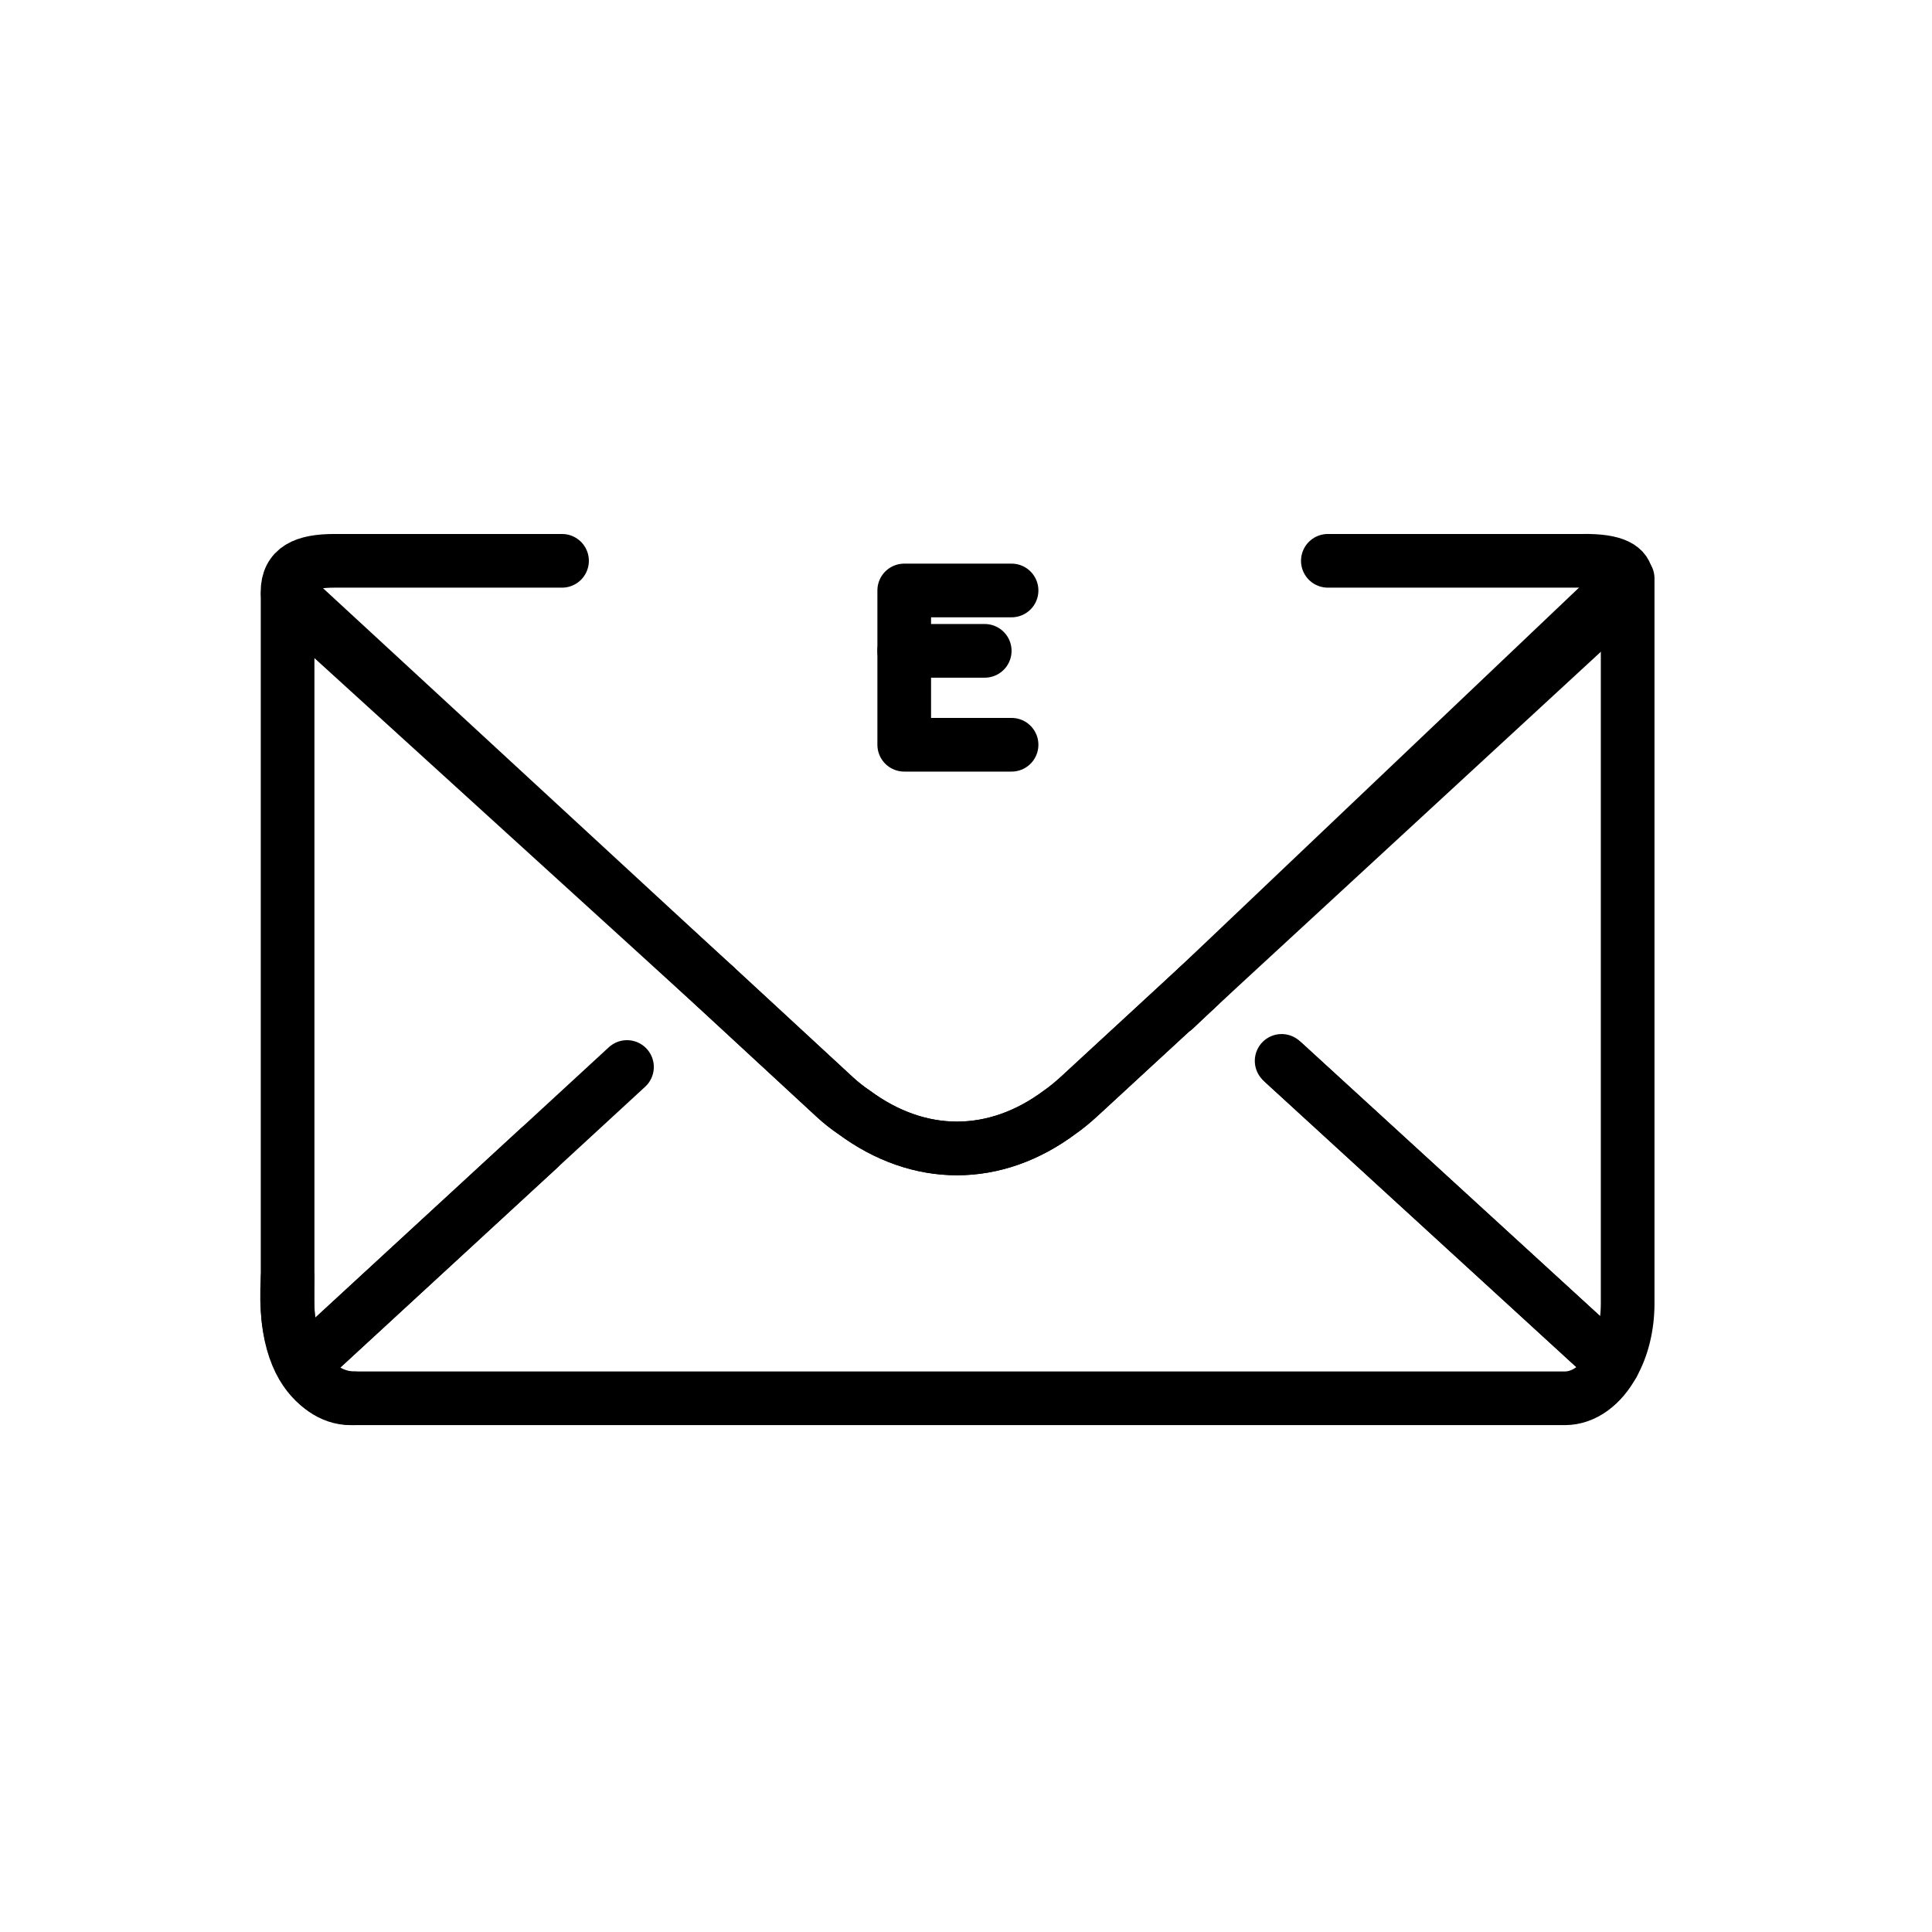
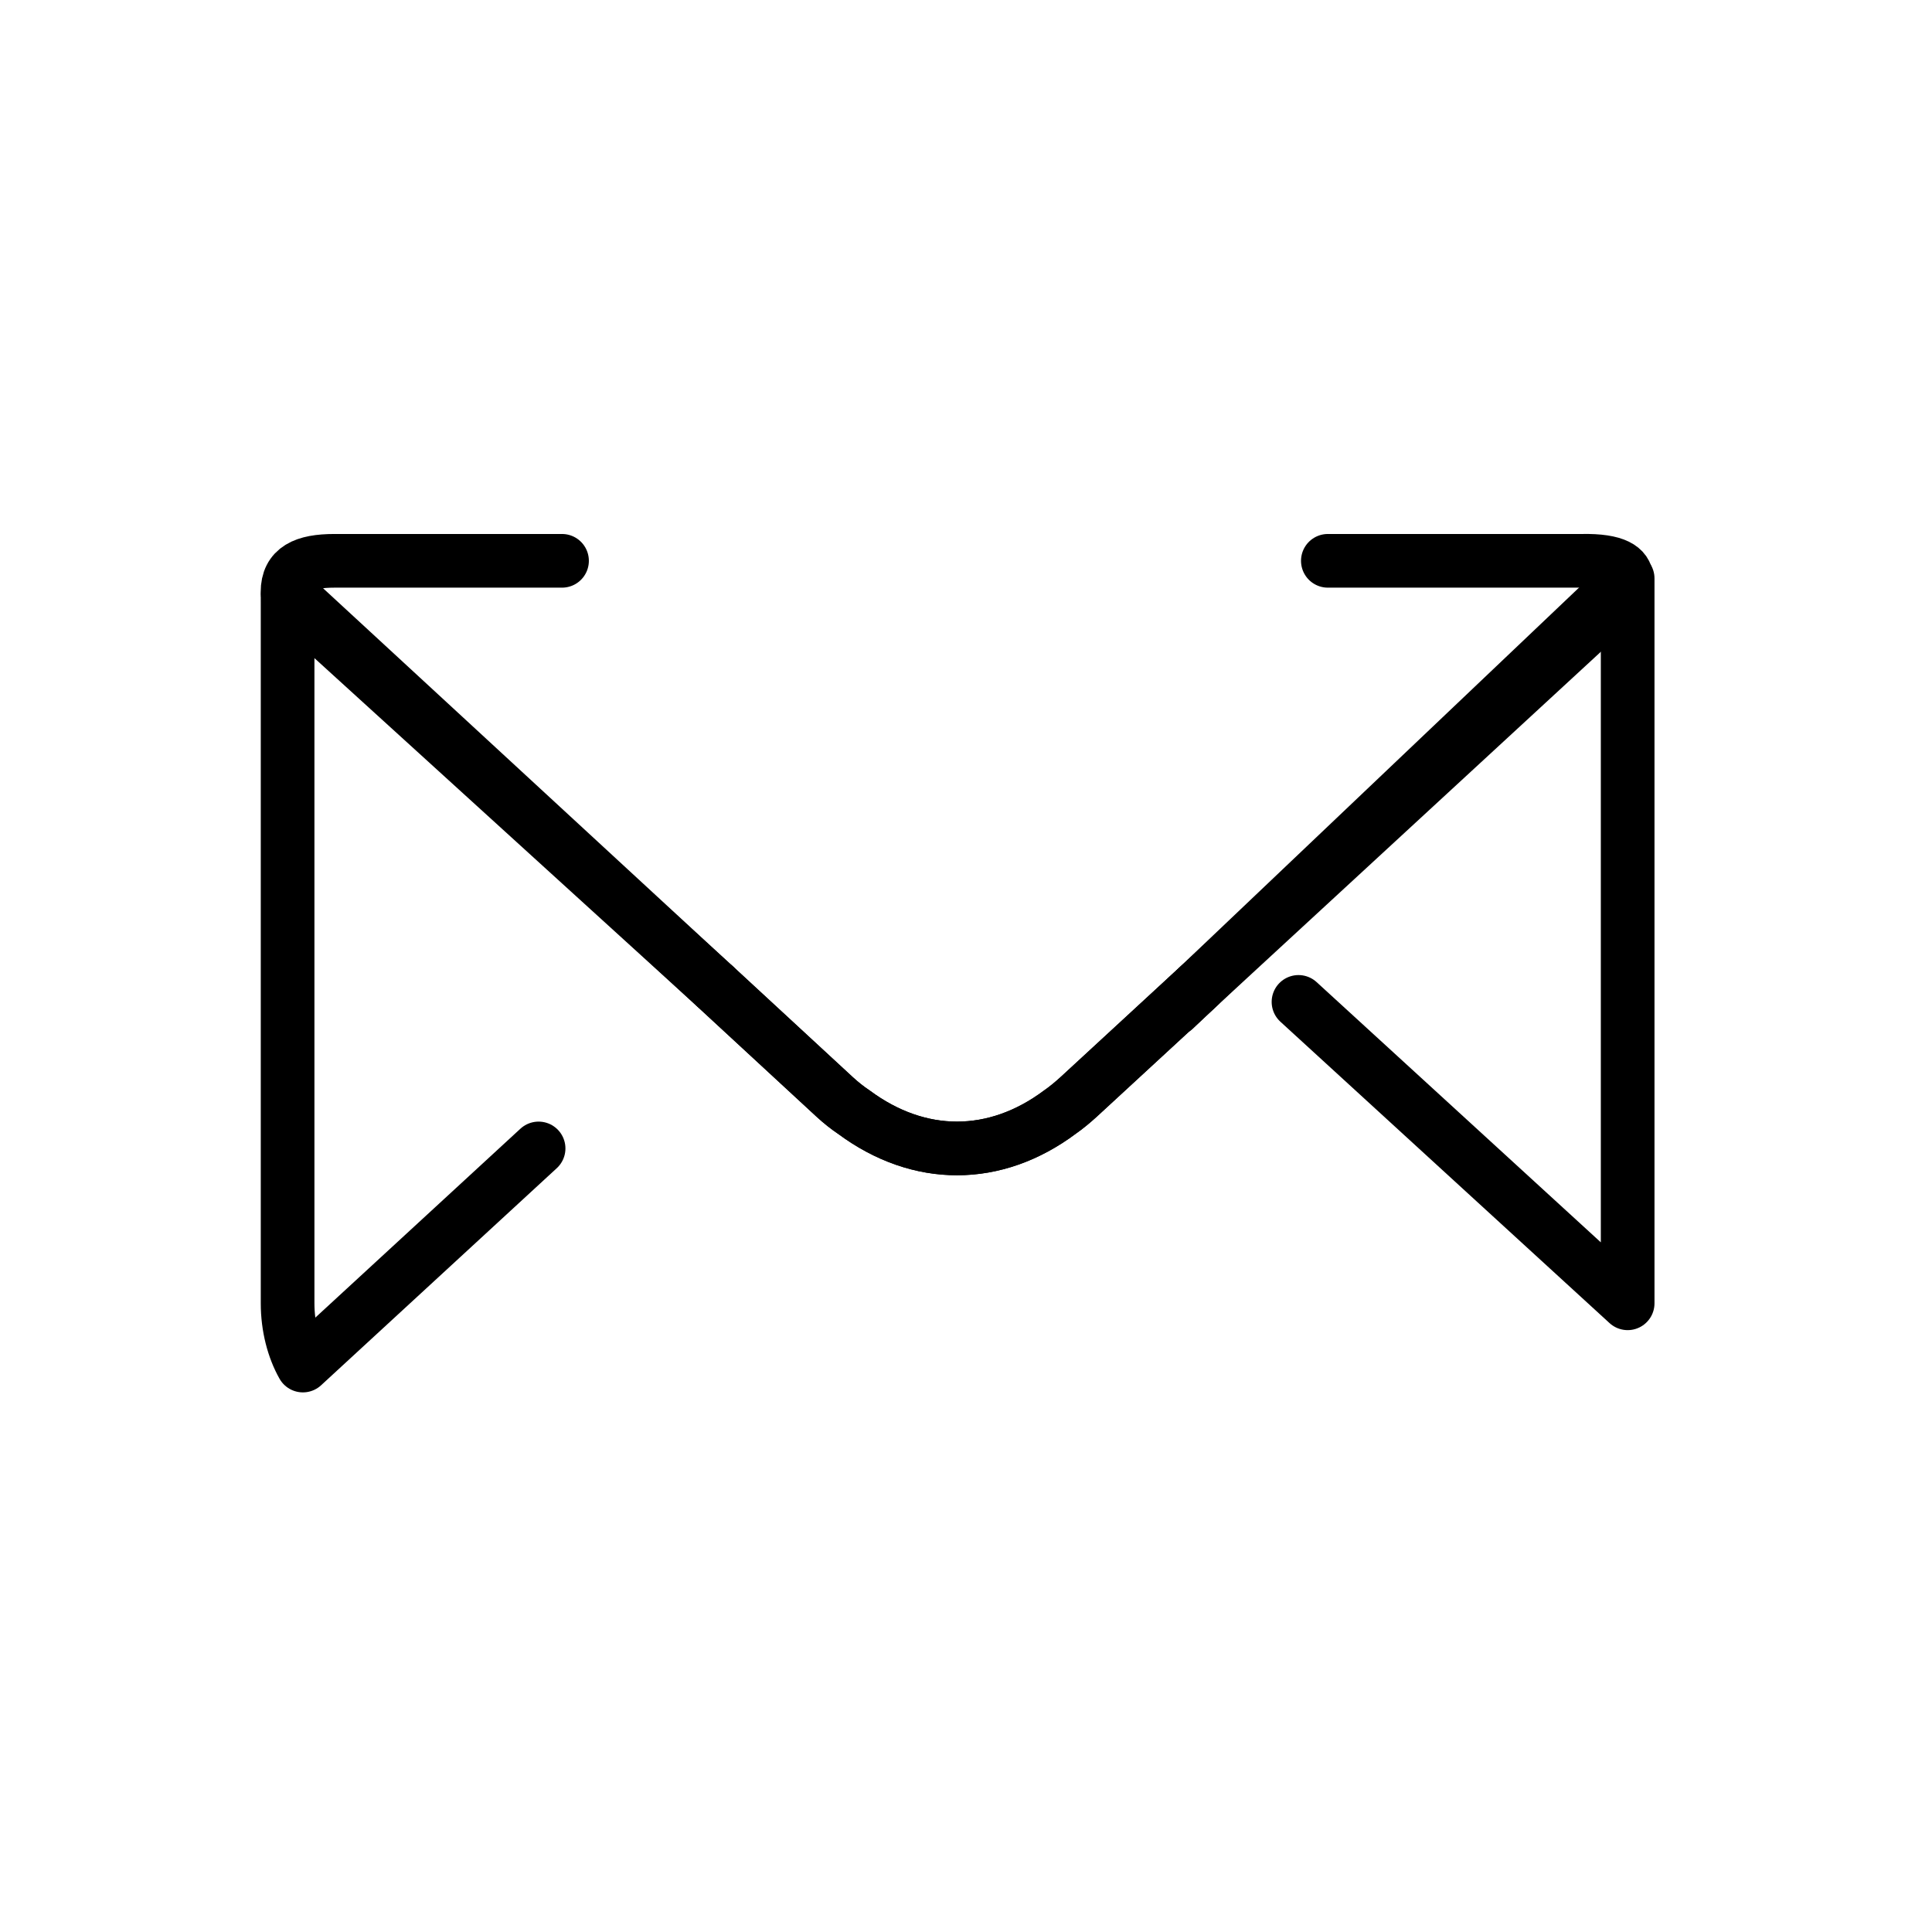
<svg xmlns="http://www.w3.org/2000/svg" id="emoji" viewBox="0 0 72 72">
  <g id="line-supplement">
-     <polyline fill="none" stroke="#000" stroke-linecap="round" stroke-linejoin="round" stroke-width="2" points="37.698 22.005 33.698 22.005 33.698 27.755 37.698 27.755" />
-     <line x1="33.698" x2="36.698" y1="24.255" y2="24.255" fill="none" stroke="#000" stroke-linecap="round" stroke-miterlimit="10" stroke-width="2" />
-   </g>
+     </g>
  <g id="line">
    <path fill="none" stroke="#000" stroke-linecap="round" stroke-linejoin="round" stroke-width="2" d="m20.072,42.799l-8.784,8.091c-.35-.62-.57-1.44-.57-2.32v-26.112c0-.435-.038-.232.282.063l15.638,14.229" />
-     <path fill="none" stroke="#000" stroke-linecap="round" stroke-linejoin="round" stroke-width="2" d="m43.779,37.599l16.879-16.043v27.014c0,.86-.2,1.65-.55,2.27l-12.267-11.232" />
+     <path fill="none" stroke="#000" stroke-linecap="round" stroke-linejoin="round" stroke-width="2" d="m43.779,37.599l16.879-16.043v27.014l-12.267-11.232" />
    <path fill="none" stroke="#000" stroke-linecap="round" stroke-linejoin="round" stroke-width="2" d="m26.638,36.75l4.47,4.13c.24.22.48.41.72.57,2.43,1.8,5.26,1.8,7.68-.01.23-.16.47-.36.69-.56l4.5-4.15" />
-     <path fill="none" stroke="#000" stroke-linecap="round" stroke-linejoin="round" stroke-width="2" d="m47.763,39.536l12.345,11.304c-.42.77-1.07,1.27-1.79,1.27H13.058c-.7,0-1.34-.47-1.77-1.22l12.078-11.126" />
    <path fill="none" stroke="#000" stroke-linecap="round" stroke-linejoin="round" stroke-width="2" d="m49.485,20.9h9.46c2.618-.054,1.365,1.322,1.405,1.392l-15.655,14.438-4.5,4.15c-.22.2-.46.4-.69.56-2.42,1.81-5.25,1.81-7.68.01-.24-.16-.48-.35-.72-.57l-4.47-4.13-15.92-14.69c.002-.868.619-1.16,1.75-1.16h8.48" />
-     <path fill="none" stroke="#000" stroke-linecap="round" stroke-linejoin="round" stroke-width="2" d="m13.188,52.11s-2.751.14-2.469-4.485" />
  </g>
</svg>